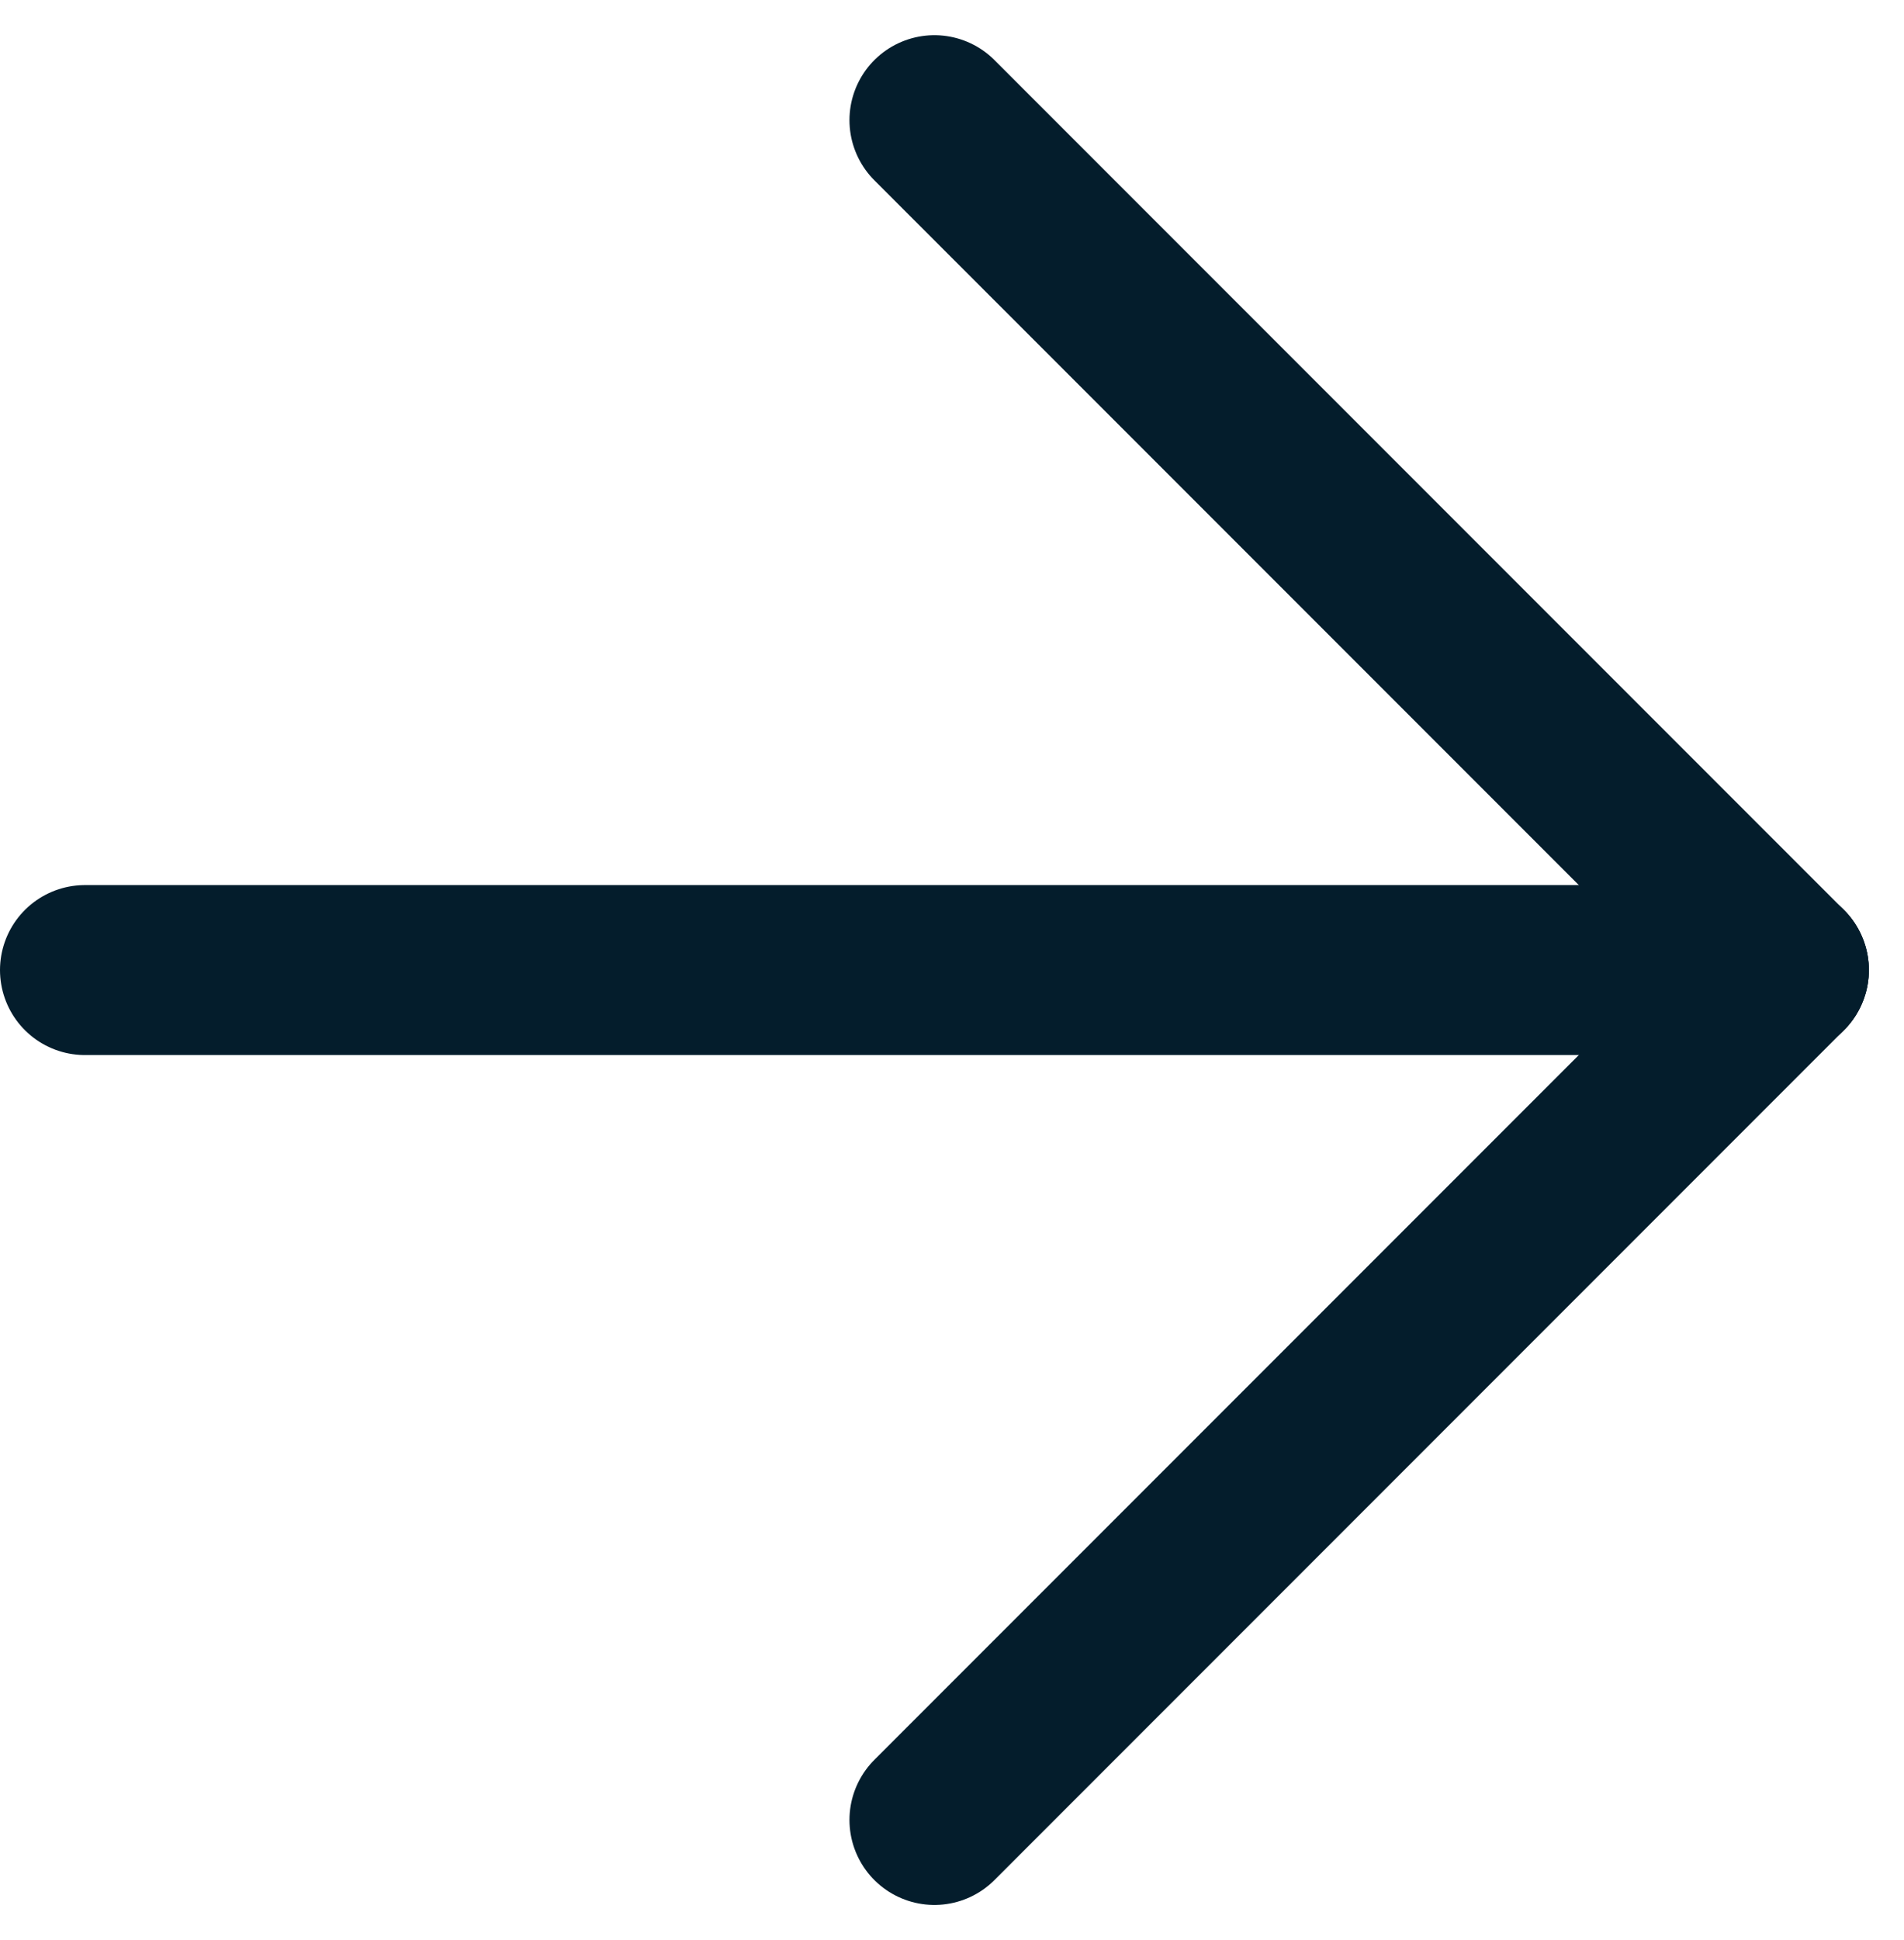
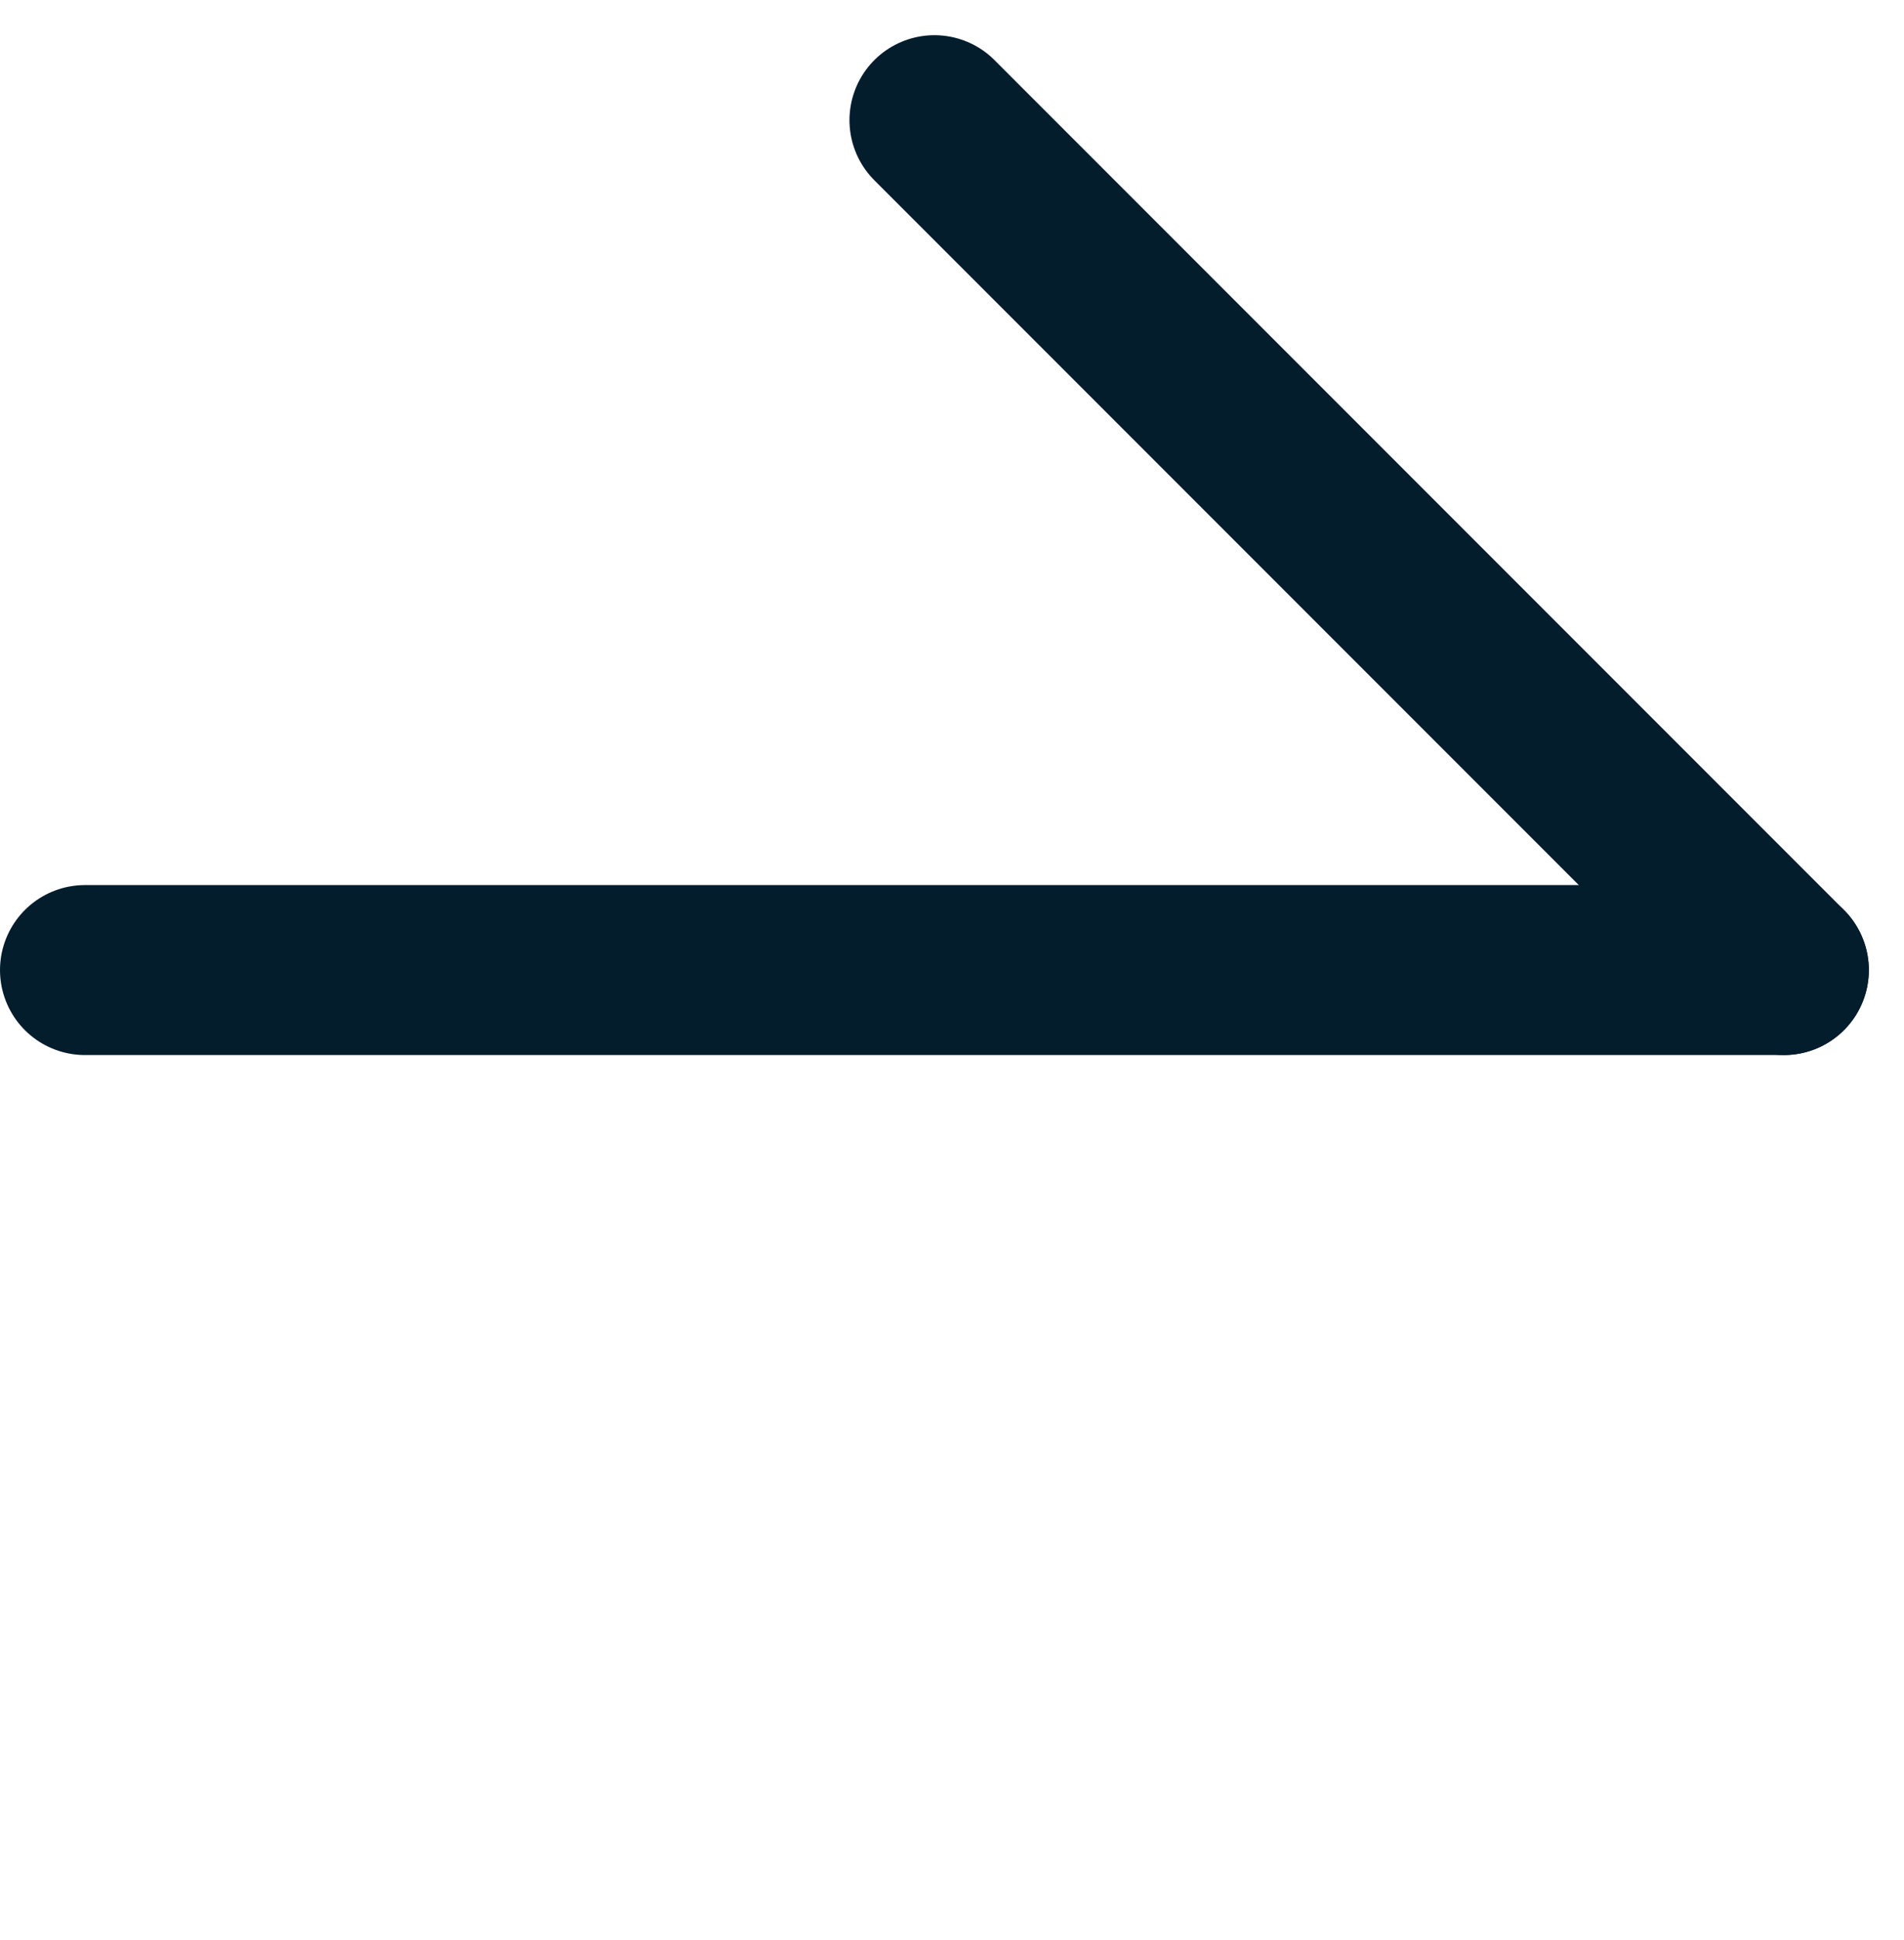
<svg xmlns="http://www.w3.org/2000/svg" width="11.207" height="11.414" viewBox="0 0 11.207 11.414">
  <g id="Arrow" transform="translate(-1062 -45.293)">
    <line id="Line_177" data-name="Line 177" x2="5" y2="5" transform="translate(1067.5 46)" fill="none" stroke="#041d2c" stroke-linecap="round" stroke-width="1" />
-     <line id="Line_178" data-name="Line 178" y1="5" x2="5" transform="translate(1067.5 51)" fill="none" stroke="#041d2c" stroke-linecap="round" stroke-width="1" />
    <line id="Line_179" data-name="Line 179" x2="10" transform="translate(1062.5 51)" fill="none" stroke="#041d2c" stroke-linecap="round" stroke-width="1" />
  </g>
</svg>